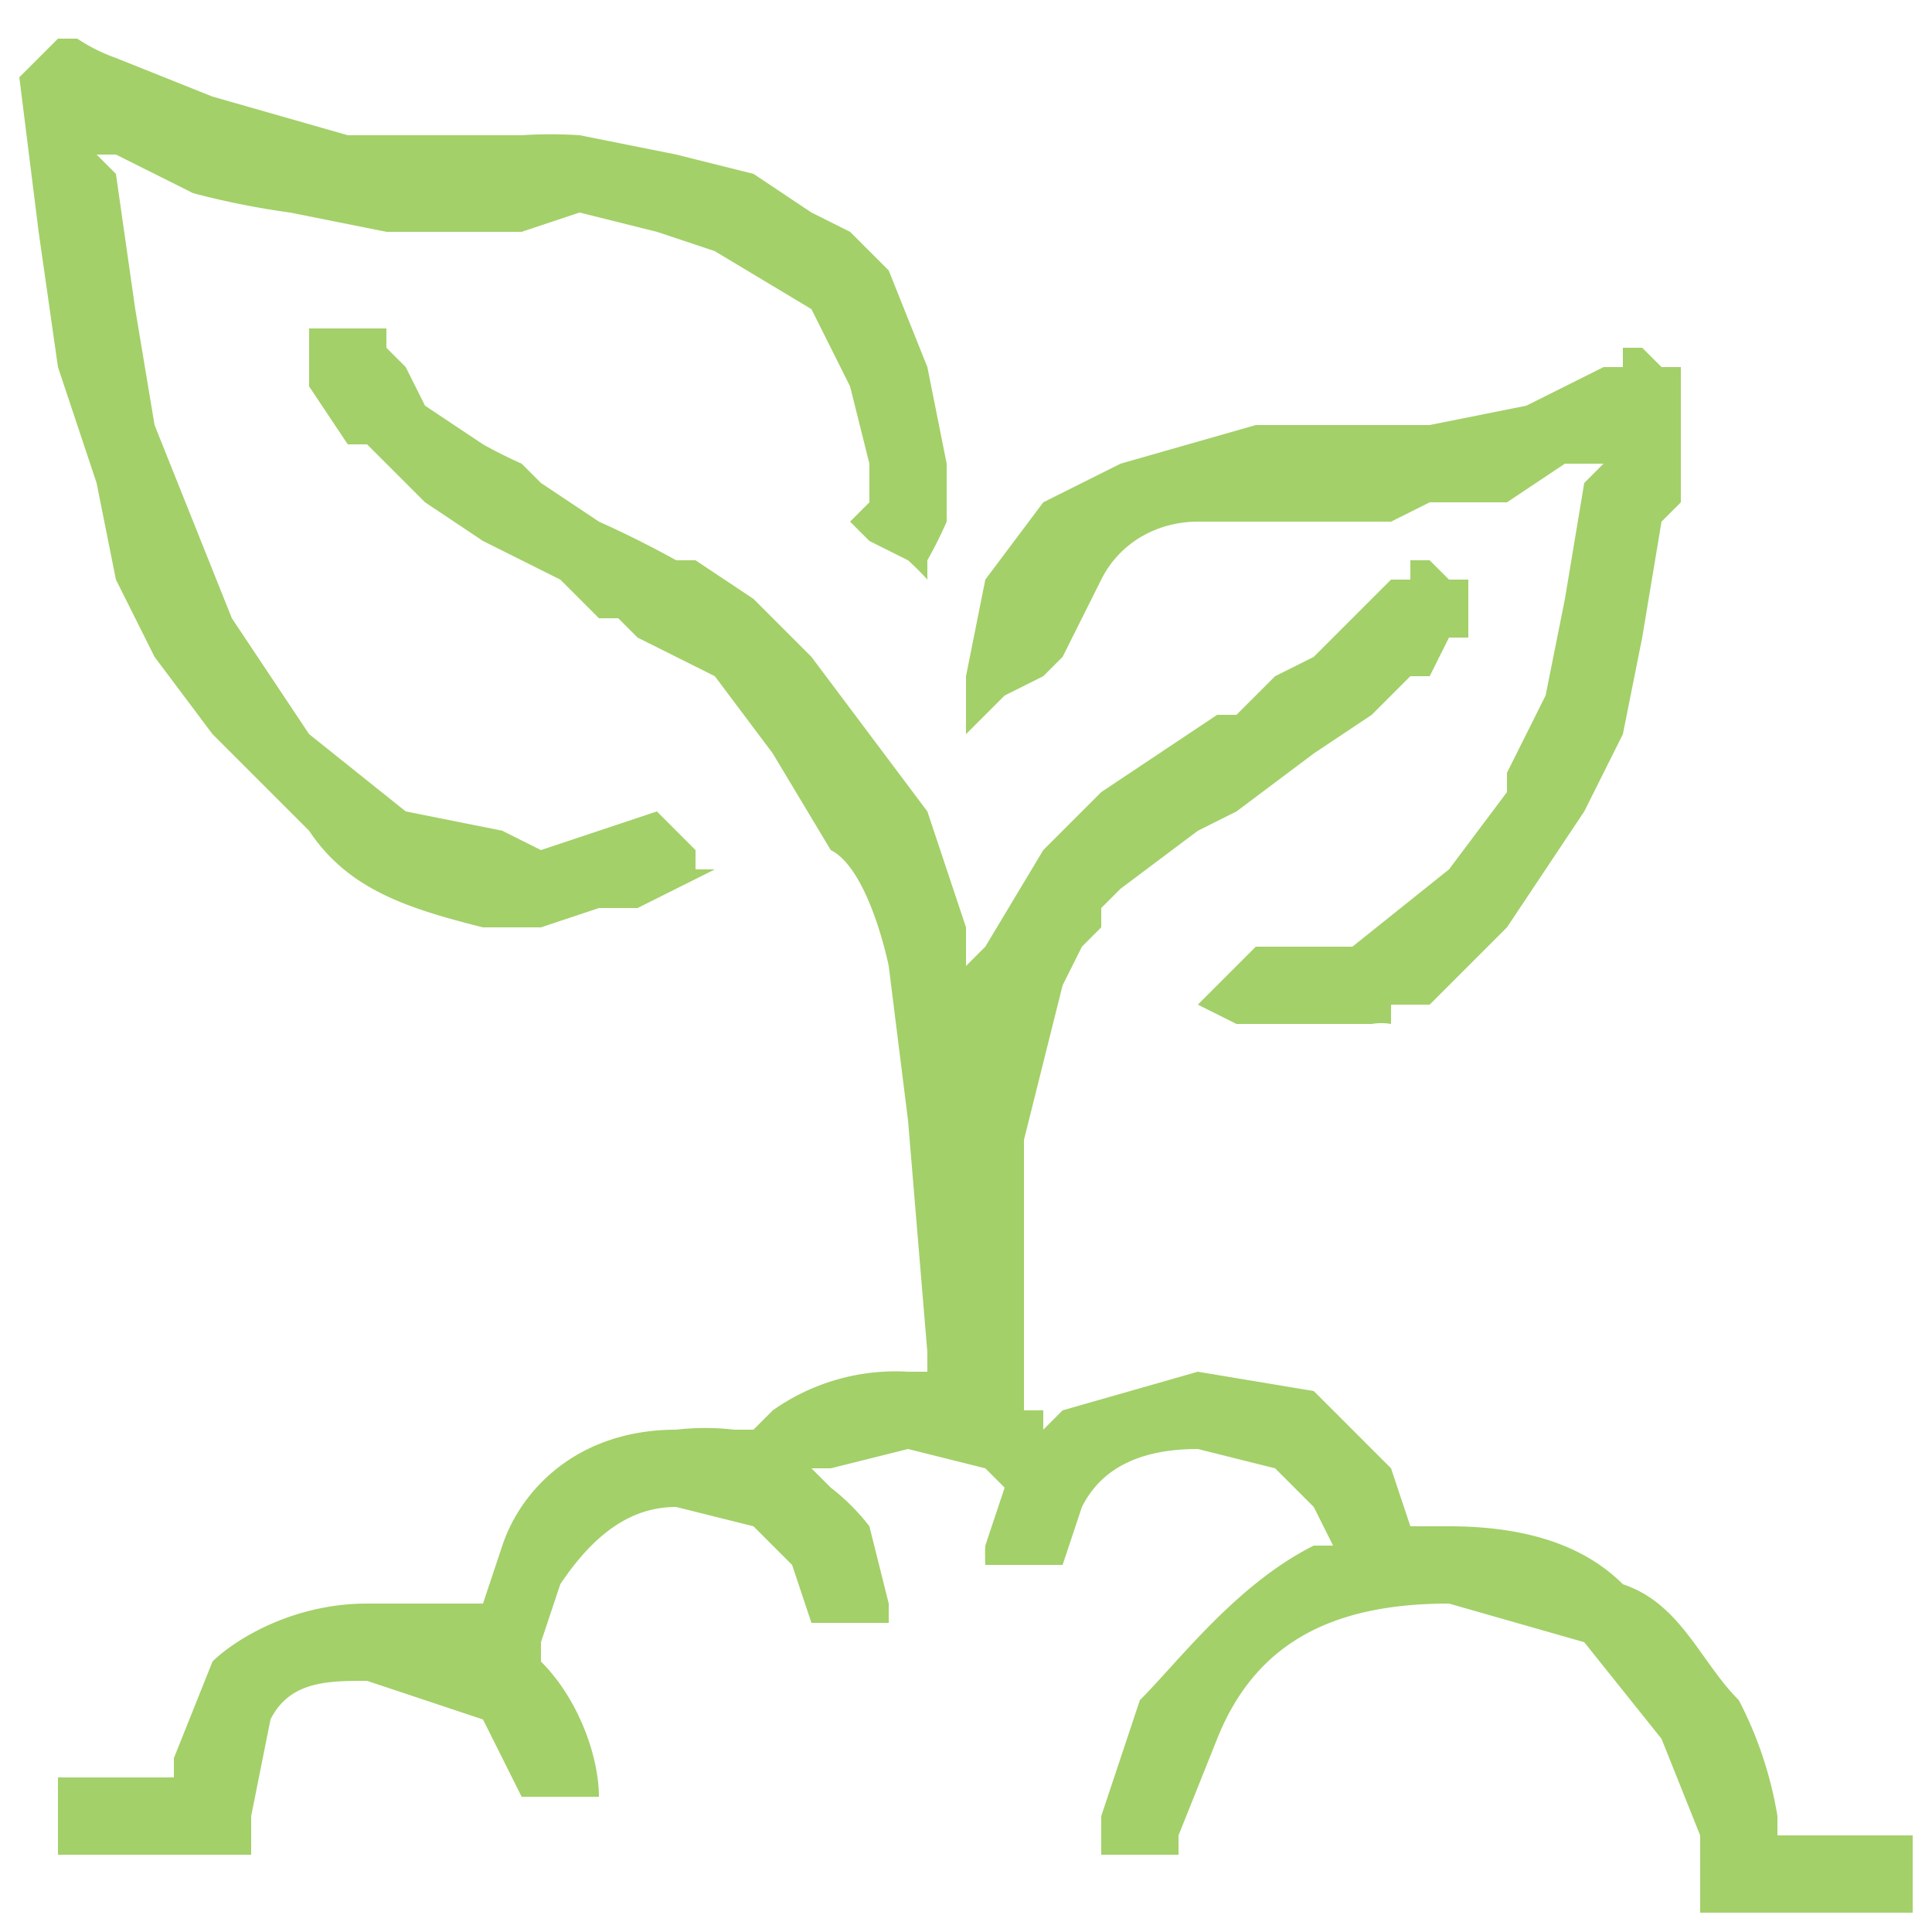
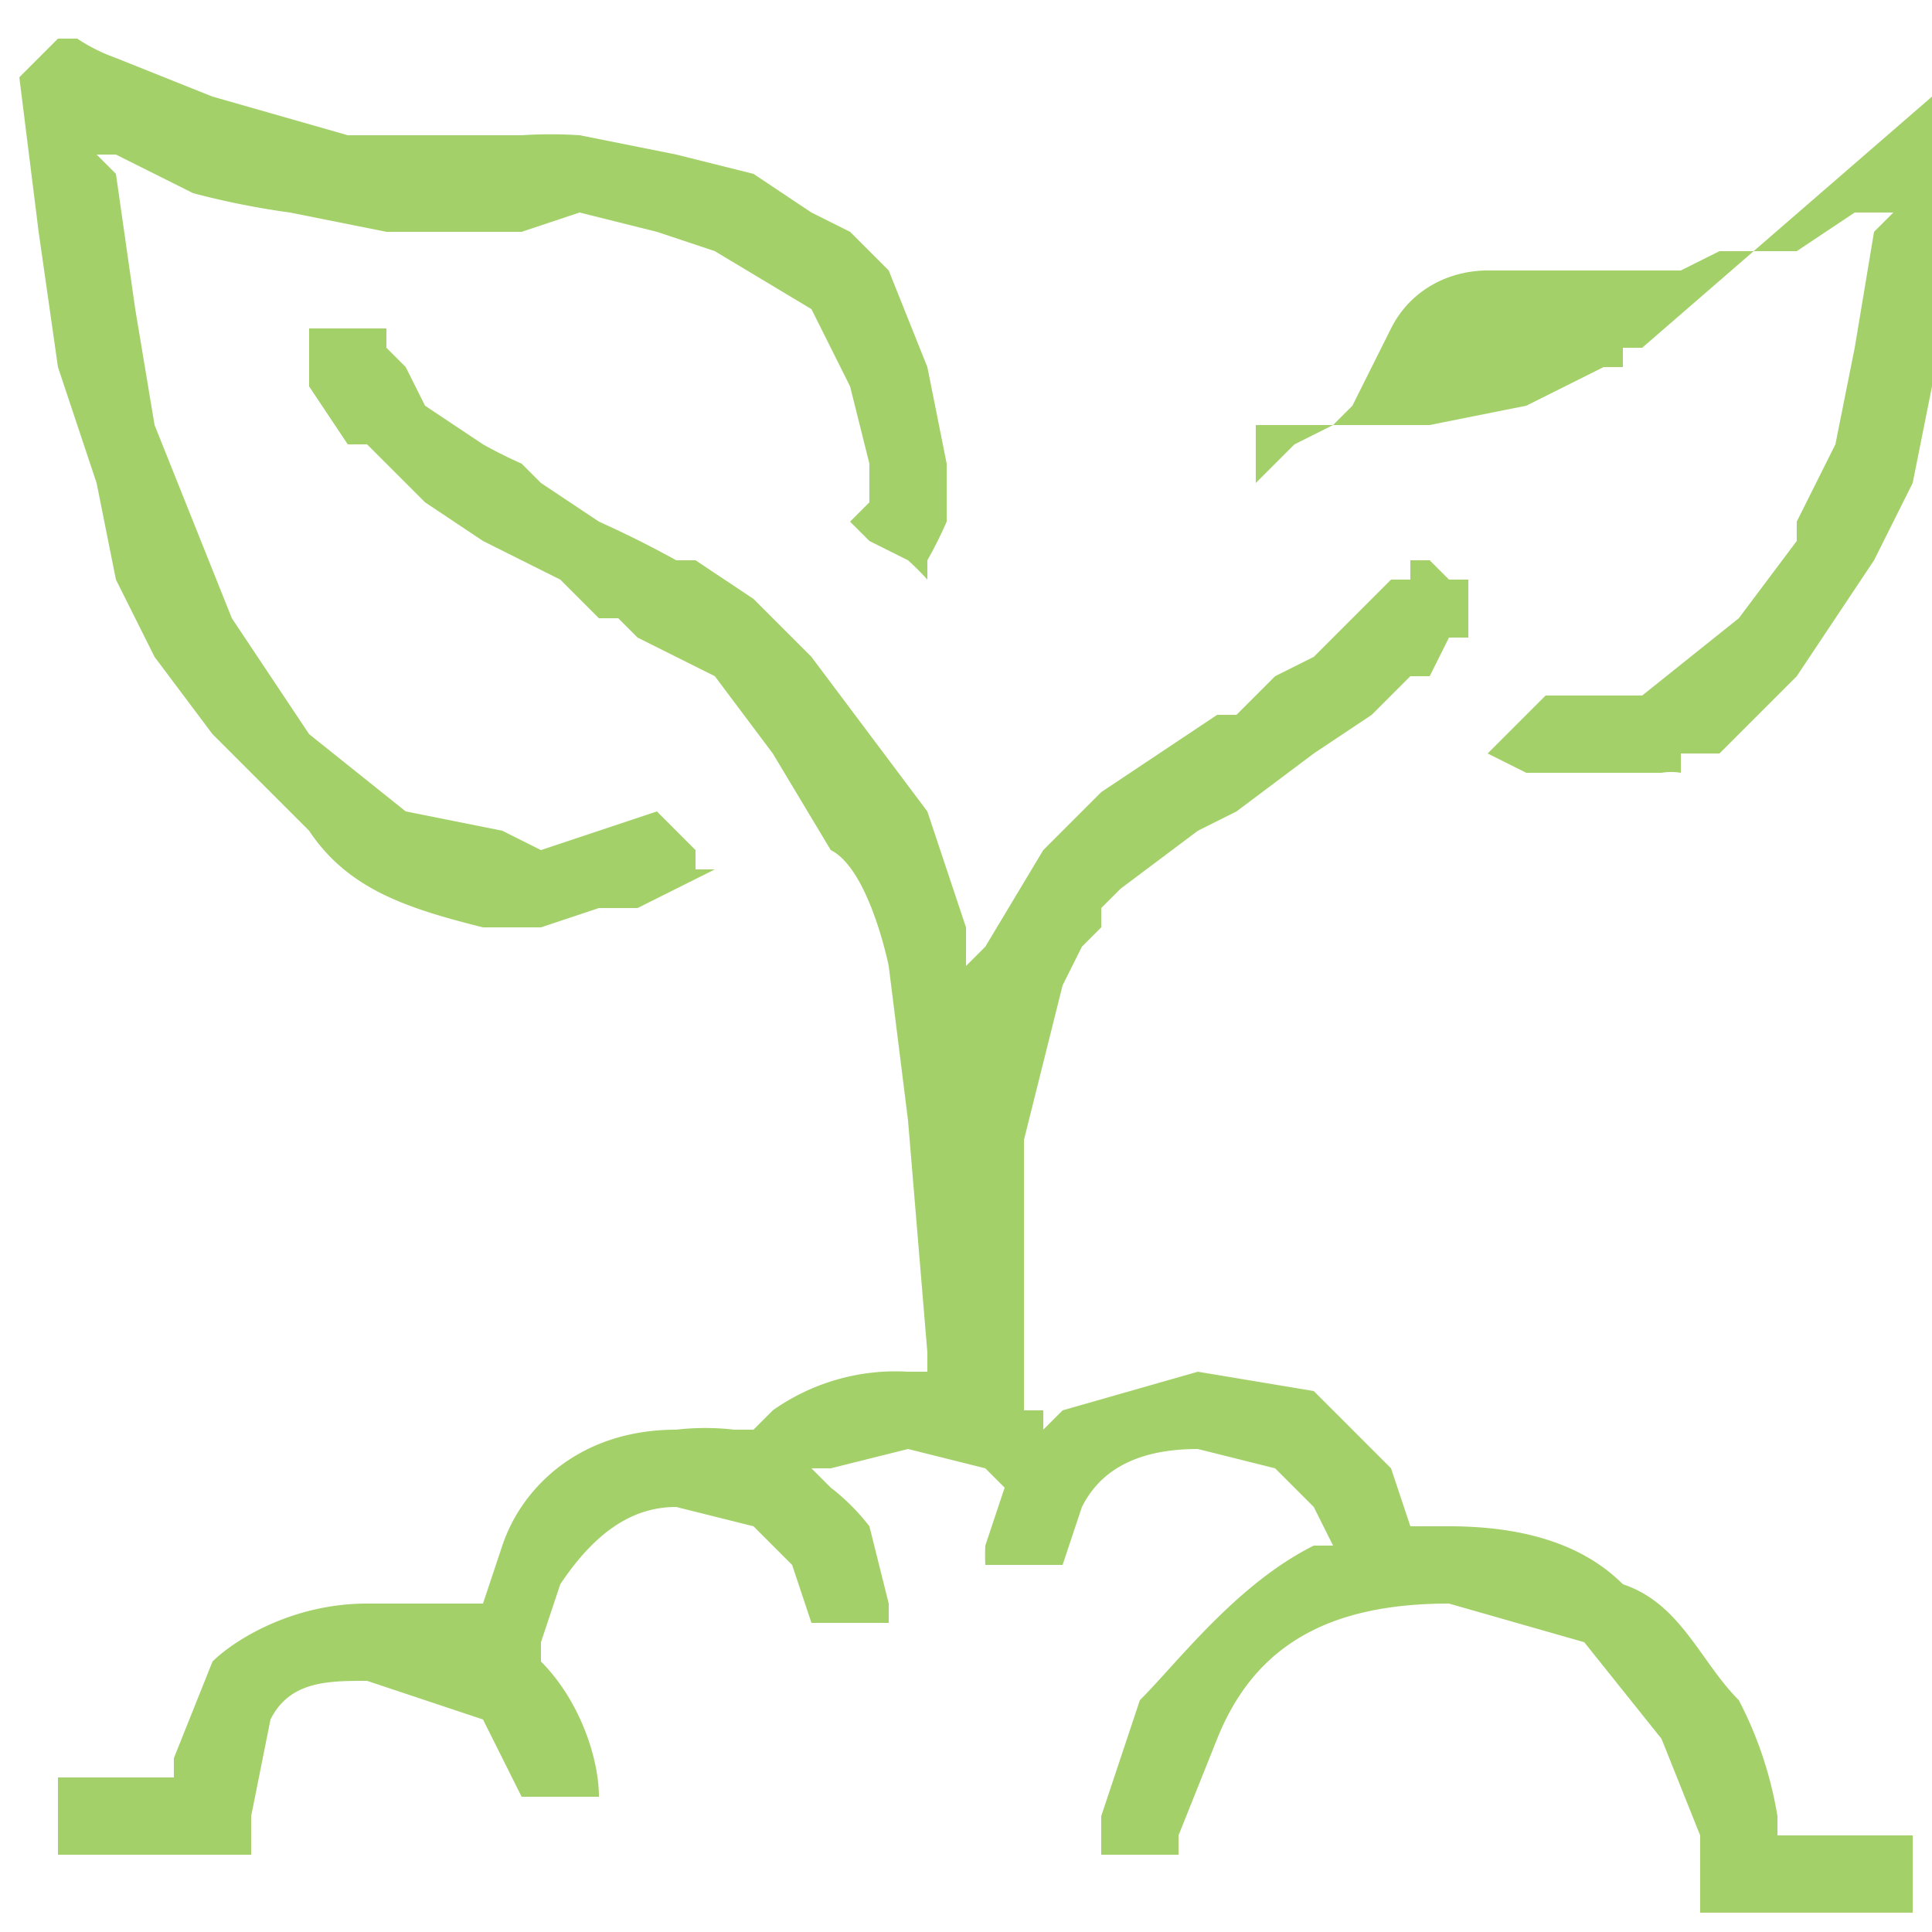
<svg xmlns="http://www.w3.org/2000/svg" width="100" height="100" fill="none">
-   <path fill="#A3D069" d="M1 4l2-2h1a9 9 0 0 0 2 1l5 2 7 2h9a23 23 0 0 1 3 0l5 1 4 1 3 2 2 1 1 1 1 1 2 5 1 5v3a22 22 0 0 1-1 2v1a14 14 0 0 0-1-1l-2-1-1-1 1-1v-1-1l-1-4-2-4-5-3-3-1-4-1-3 1h-2-5l-5-1a42 42 0 0 1-5-1L6 8H5l1 1 1 7 1 6 2 5 2 5 4 6 5 4 5 1 2 1 6-2 1 1 1 1v1h1l-4 2h-1-1l-3 1h-3c-4-1-7-2-9-5l-5-5-3-4-2-4-1-5-2-6-1-7-1-8m74 79l7 2 4 5 2 5v4h11v-4h-7v-1a20 20 0 0 0-2-6c-2-2-3-5-6-6-2-2-5-3-9-3h-2l-1-3-4-4-6-1-7 2-1 1v-1h-1V62v-3l2-8 1-2 1-1v-1l1-1 4-3 2-1 4-3 3-2 2-2h1l1-2h1v-1-1-1h-1l-1-1h-1v1h-1l-2 2-2 2-2 1-1 1-1 1h-1l-3 2-3 2-3 3-3 5-1 1v-2l-2-6-3-4-3-4-3-3-3-2h-1a53 53 0 0 0-4-2l-3-2-1-1a25 25 0 0 1-2-1l-3-2-1-2-1-1v-1h-1-1-2v3l2 3h1l3 3 3 2 4 2 2 2h1l1 1 4 2 3 4 3 5c2 1 3 6 3 6l1 8 1 12v1h-1a11 11 0 0 0-7 2l-1 1h-1a13 13 0 0 0-3 0c-5 0-8 3-9 6l-1 3h-6c-4 0-7 2-8 3l-2 5v1H3v4h10v-2l1-5c1-2 3-2 5-2l6 2 2 4h4c0-2-1-5-3-7v-1l1-3c2-3 4-4 6-4l4 1 2 2 1 3h4v-1l-1-4a11 11 0 0 0-2-2l-1-1h1l4-1 4 1 1 1-1 3a10 10 0 0 0 0 1h4l1-3c1-2 3-3 6-3l4 1 2 2 1 2h-1c-4 2-7 6-9 8l-2 6v2h4v-1l2-5c2-5 6-7 12-7m10-65h-1v1h-1l-4 2-5 1h-9l-7 2-4 2-3 4-1 5v3l1-1 1-1 2-1 1-1 2-4c1-2 3-3 5-3h10l2-1v1-1h4l3-2h2l-1 1-1 6-1 5-2 4v1l-3 4-5 4h-3-1-1l-1 1-1 1-1 1 2 1h7a3 3 0 0 1 1 0v-1h2l2-2 2-2 4-6 2-4 1-5 1-6 1-1v-4-1-1-1h-1l-1-1" />
+   <path fill="#A3D069" d="M1 4l2-2h1a9 9 0 0 0 2 1l5 2 7 2h9a23 23 0 0 1 3 0l5 1 4 1 3 2 2 1 1 1 1 1 2 5 1 5v3a22 22 0 0 1-1 2v1a14 14 0 0 0-1-1l-2-1-1-1 1-1v-1-1l-1-4-2-4-5-3-3-1-4-1-3 1h-2-5l-5-1a42 42 0 0 1-5-1L6 8H5l1 1 1 7 1 6 2 5 2 5 4 6 5 4 5 1 2 1 6-2 1 1 1 1v1h1l-4 2h-1-1l-3 1h-3c-4-1-7-2-9-5l-5-5-3-4-2-4-1-5-2-6-1-7-1-8m74 79l7 2 4 5 2 5v4h11v-4h-7v-1a20 20 0 0 0-2-6c-2-2-3-5-6-6-2-2-5-3-9-3h-2l-1-3-4-4-6-1-7 2-1 1v-1h-1V62v-3l2-8 1-2 1-1v-1l1-1 4-3 2-1 4-3 3-2 2-2h1l1-2h1v-1-1-1h-1l-1-1h-1v1h-1l-2 2-2 2-2 1-1 1-1 1h-1l-3 2-3 2-3 3-3 5-1 1v-2l-2-6-3-4-3-4-3-3-3-2h-1a53 53 0 0 0-4-2l-3-2-1-1a25 25 0 0 1-2-1l-3-2-1-2-1-1v-1h-1-1-2v3l2 3h1l3 3 3 2 4 2 2 2h1l1 1 4 2 3 4 3 5c2 1 3 6 3 6l1 8 1 12v1h-1a11 11 0 0 0-7 2l-1 1h-1a13 13 0 0 0-3 0c-5 0-8 3-9 6l-1 3h-6c-4 0-7 2-8 3l-2 5v1H3v4h10v-2l1-5c1-2 3-2 5-2l6 2 2 4h4c0-2-1-5-3-7v-1l1-3c2-3 4-4 6-4l4 1 2 2 1 3h4v-1l-1-4a11 11 0 0 0-2-2l-1-1h1l4-1 4 1 1 1-1 3a10 10 0 0 0 0 1h4l1-3c1-2 3-3 6-3l4 1 2 2 1 2h-1c-4 2-7 6-9 8l-2 6v2h4v-1l2-5c2-5 6-7 12-7m10-65h-1v1h-1l-4 2-5 1h-9v3l1-1 1-1 2-1 1-1 2-4c1-2 3-3 5-3h10l2-1v1-1h4l3-2h2l-1 1-1 6-1 5-2 4v1l-3 4-5 4h-3-1-1l-1 1-1 1-1 1 2 1h7a3 3 0 0 1 1 0v-1h2l2-2 2-2 4-6 2-4 1-5 1-6 1-1v-4-1-1-1h-1l-1-1" />
</svg>